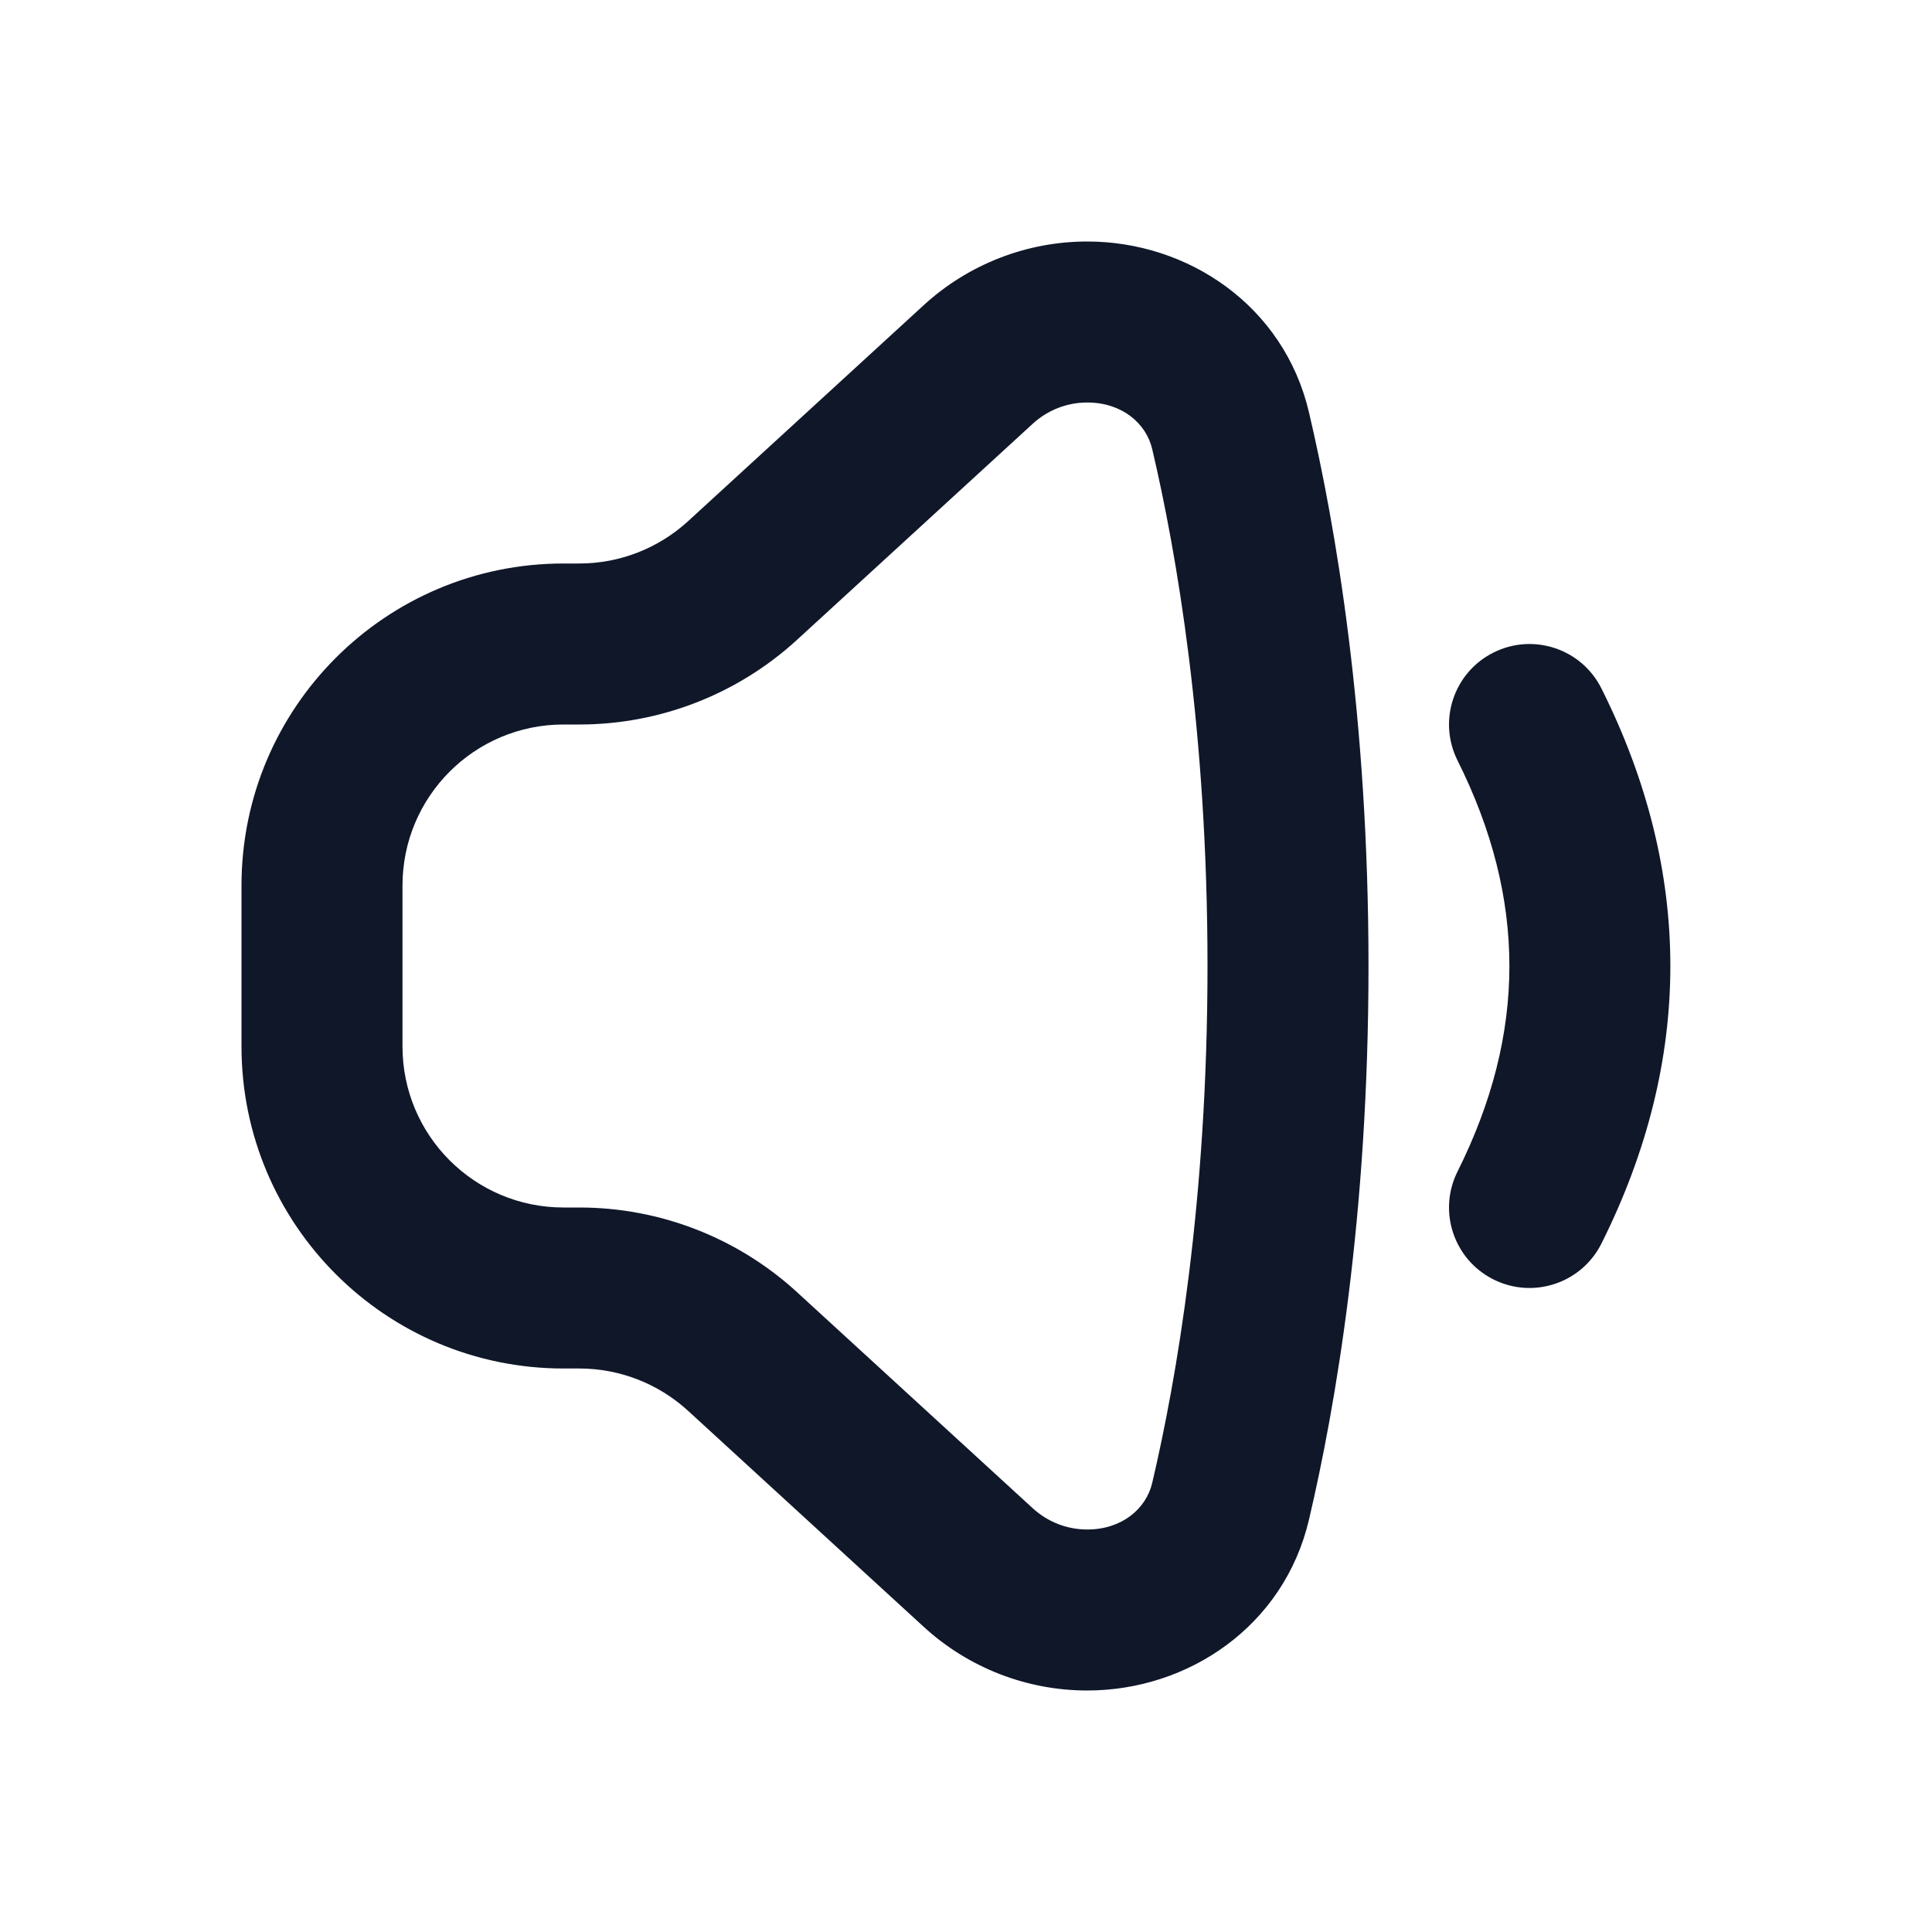
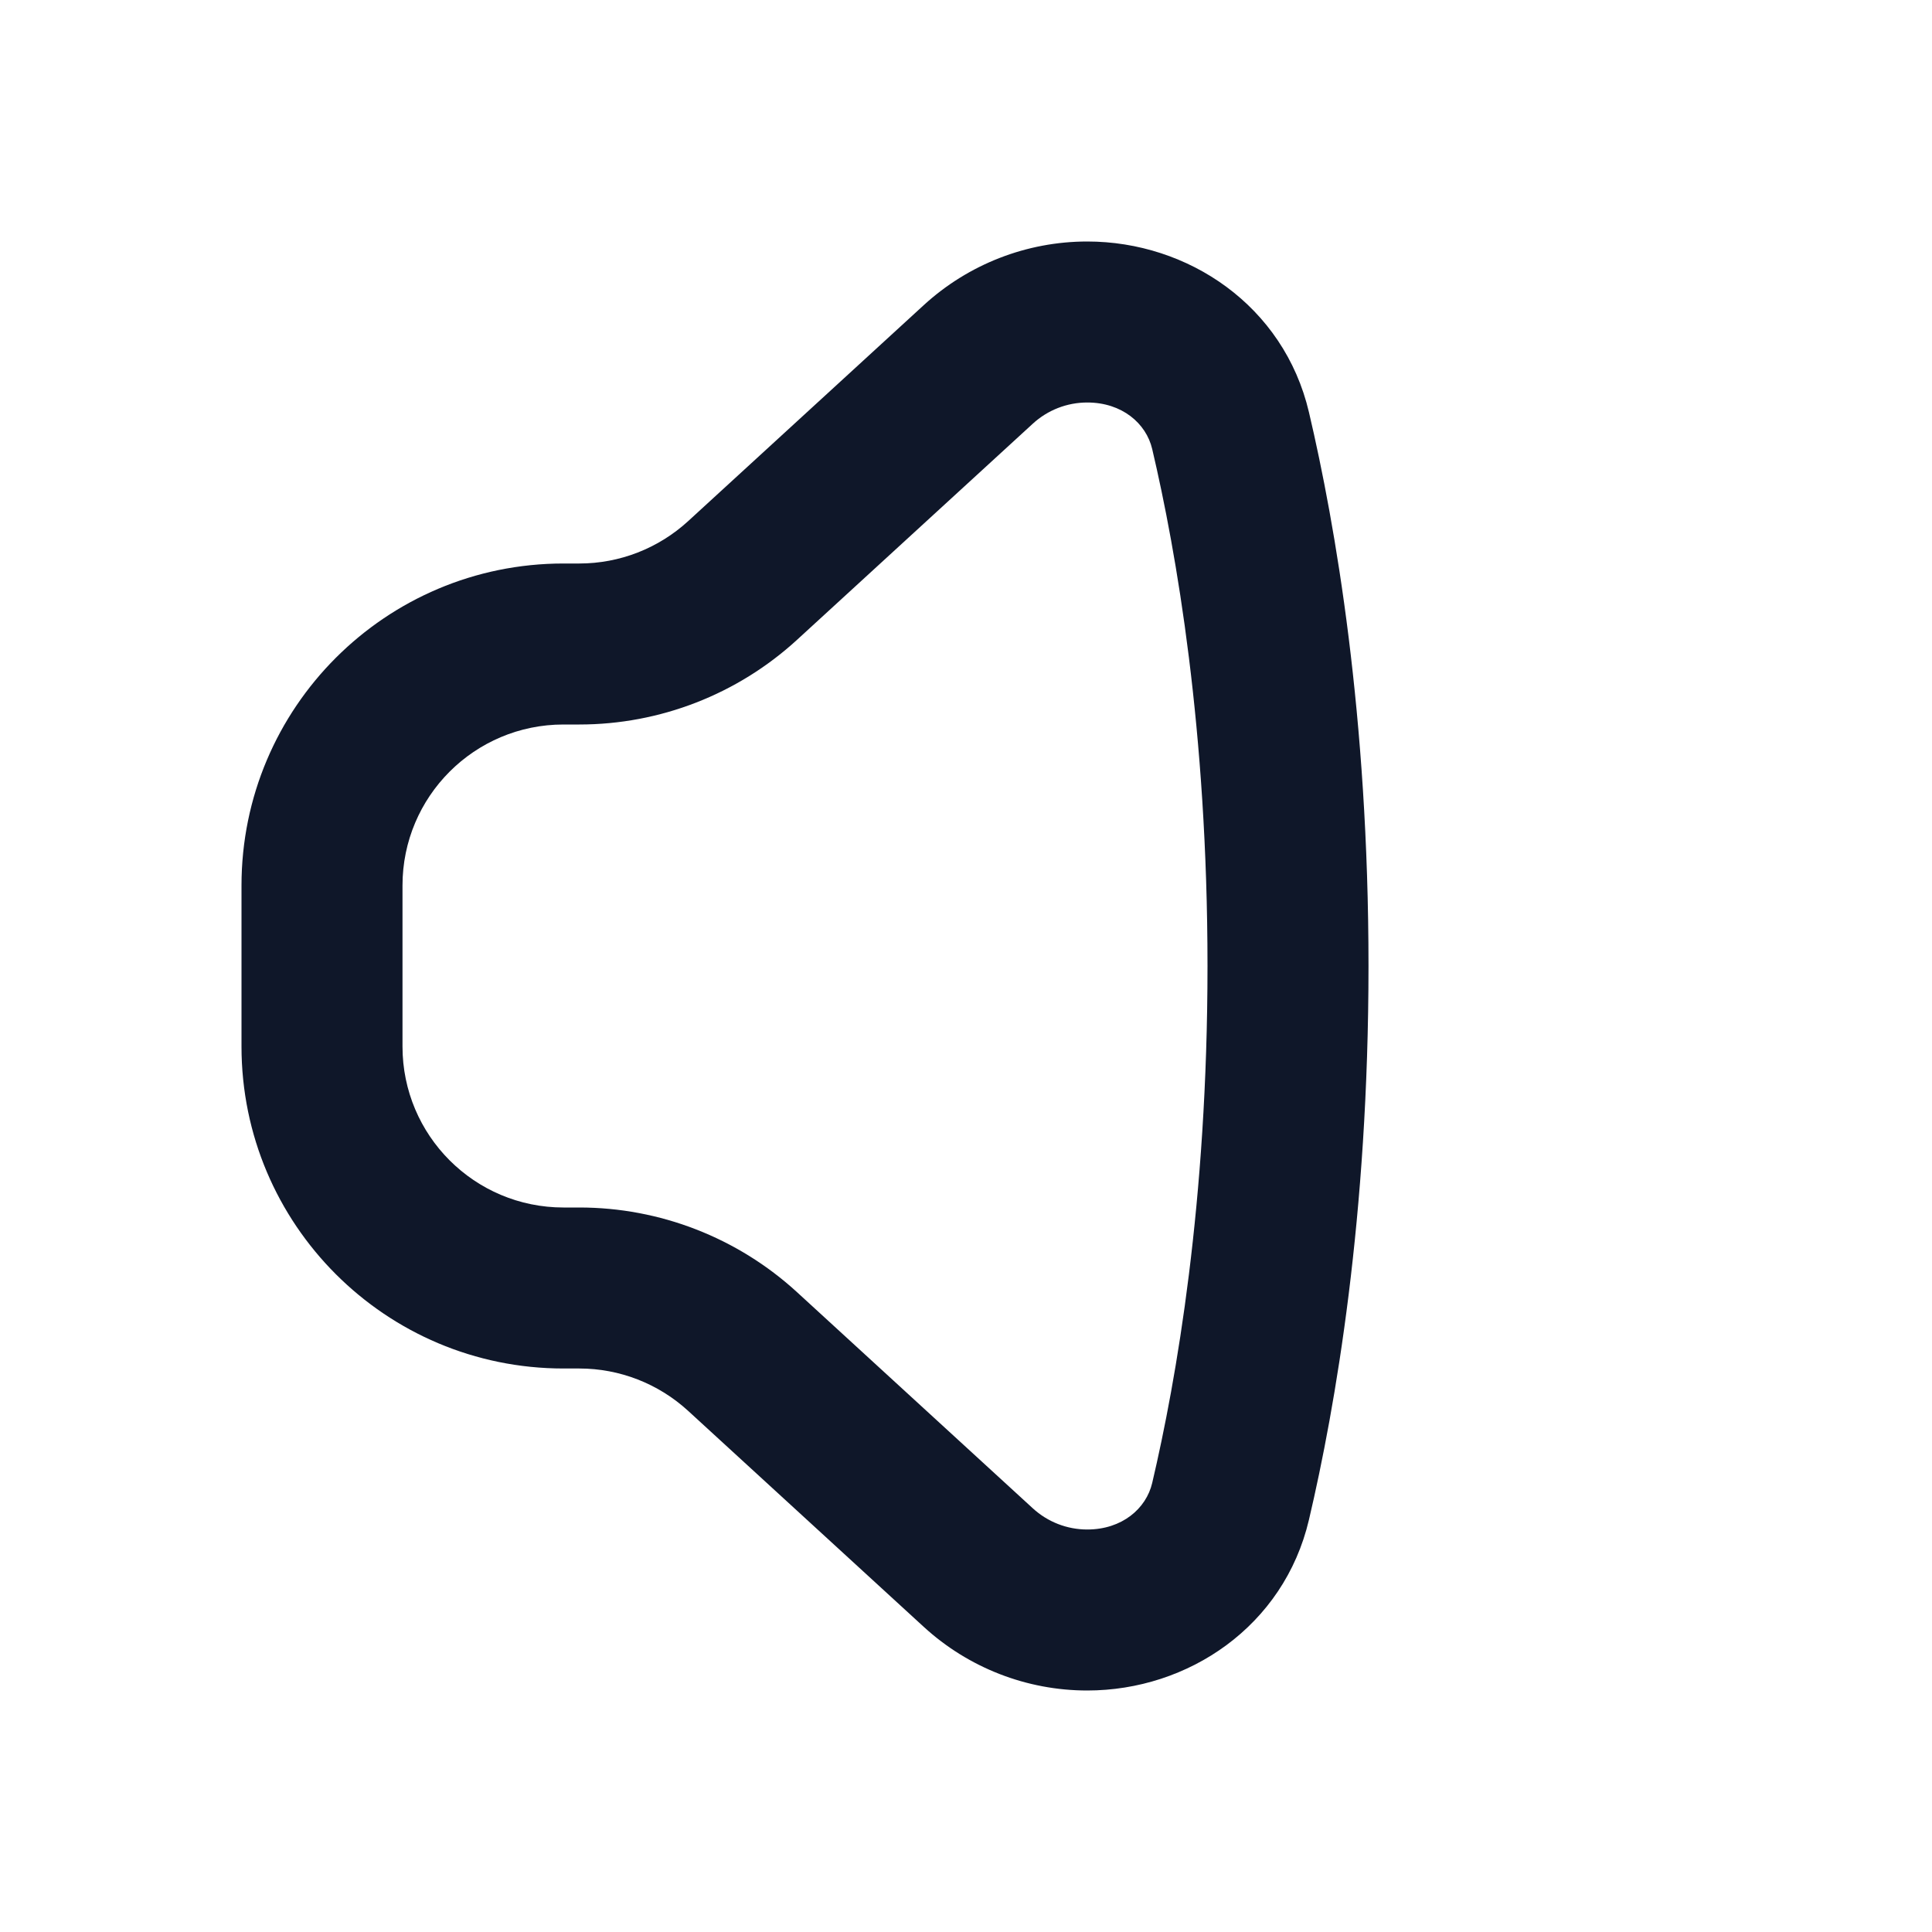
<svg xmlns="http://www.w3.org/2000/svg" width="800px" height="800px" viewBox="0 0 24 24" fill="none">
  <path fill-rule="evenodd" clip-rule="evenodd" d="M3 13C3 15.209 4.791 17 7 17H7.197C7.697 17 8.179 17.188 8.548 17.526L11.477 20.211C12.031 20.718 12.755 21 13.506 21C14.759 21 15.949 20.202 16.26 18.88C16.59 17.476 17 15.108 17 12C17 8.892 16.59 6.524 16.26 5.12C15.949 3.798 14.759 3 13.506 3C12.755 3 12.031 3.282 11.477 3.789L8.548 6.474C8.179 6.812 7.697 7 7.197 7H7C4.791 7 3 8.791 3 11V13ZM7 15C5.895 15 5 14.105 5 13L5 11C5 9.895 5.895 9 7 9H7.197C8.197 9 9.162 8.625 9.9 7.949L12.829 5.264C13.014 5.094 13.255 5 13.506 5C13.938 5 14.238 5.259 14.313 5.578C14.613 6.854 15 9.067 15 12C15 14.933 14.613 17.146 14.313 18.422C14.238 18.741 13.938 19 13.506 19C13.255 19 13.014 18.906 12.829 18.736L9.9 16.051C9.162 15.375 8.197 15 7.197 15H7Z" fill="#0F1729" />
-   <path d="M18.106 14.553C17.859 15.047 18.059 15.647 18.553 15.894C19.047 16.141 19.647 15.941 19.894 15.447C21.035 13.166 21.035 10.834 19.894 8.553C19.647 8.059 19.047 7.859 18.553 8.106C18.059 8.353 17.859 8.953 18.106 9.447C18.965 11.166 18.965 12.834 18.106 14.553Z" fill="#0F1729" />
</svg>